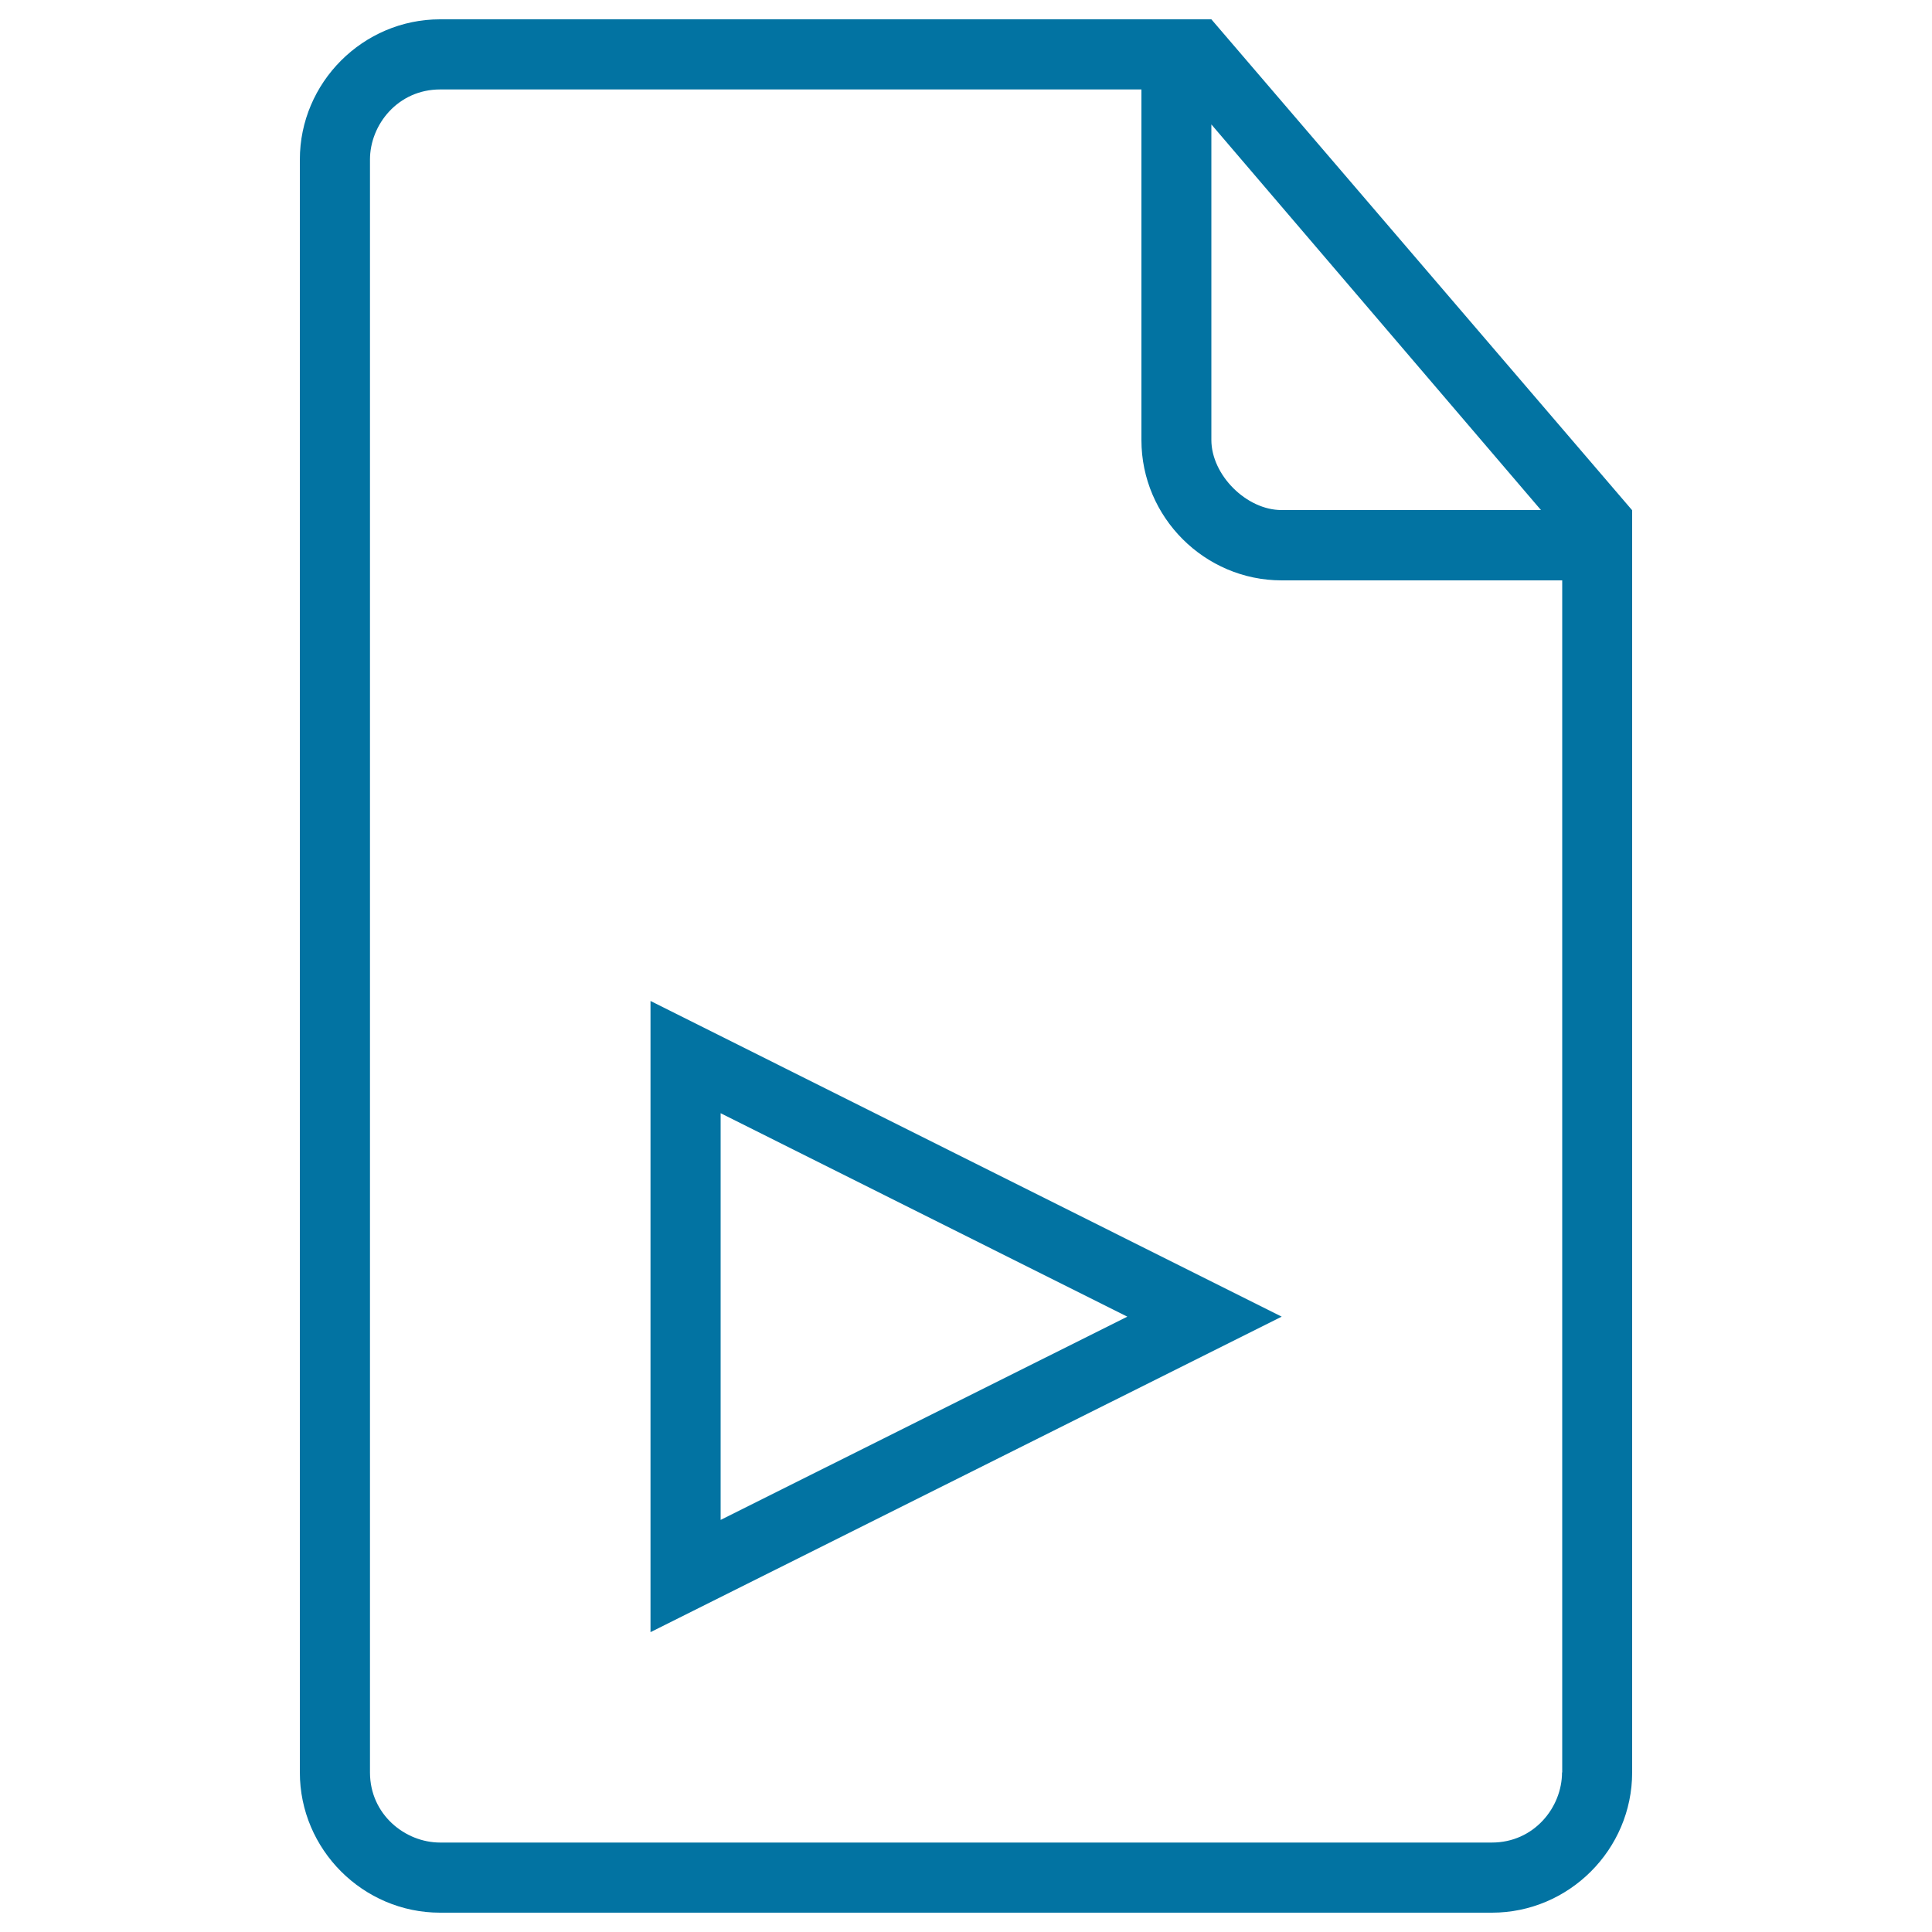
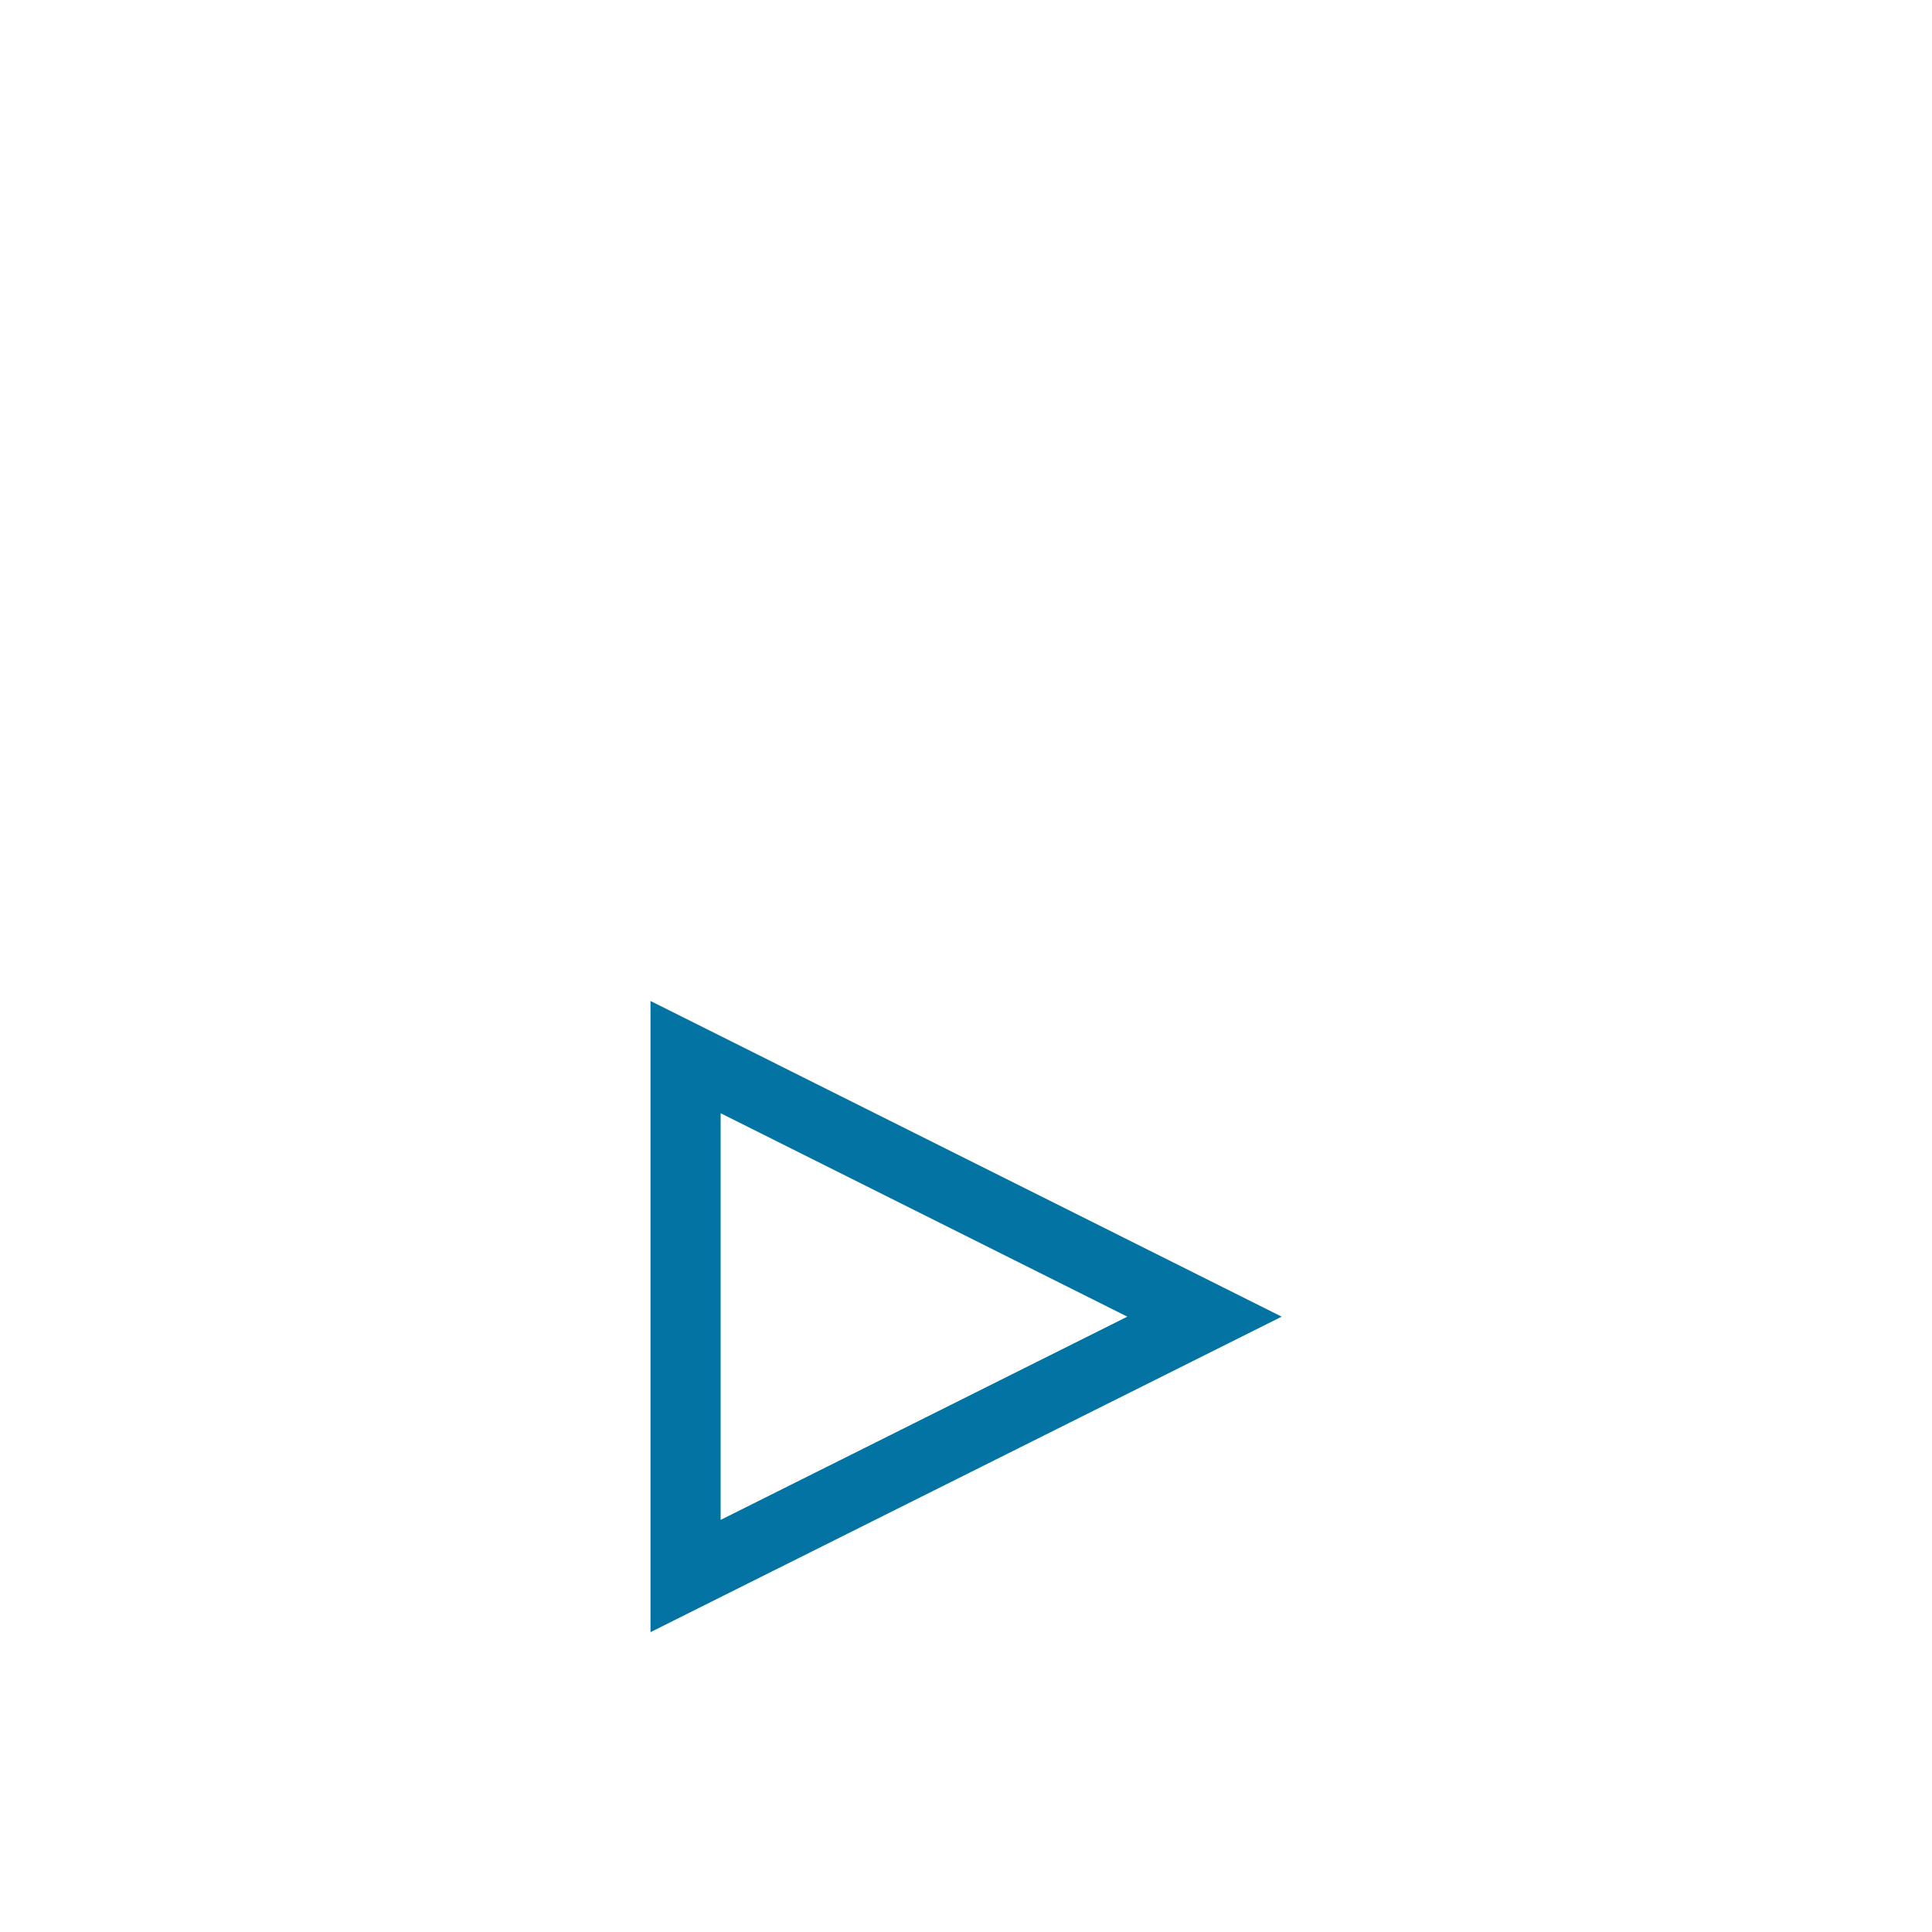
<svg xmlns="http://www.w3.org/2000/svg" viewBox="0 0 1000 1000" style="fill:#0273a2">
  <title>Document Play Outlined Interface Symbol SVG icon</title>
  <g>
    <g>
      <path d="M336.7,844.8l326.7-163.3L336.7,518.1V844.8z M373,576.2l210.5,105.3L373,786.7V576.2z" />
-       <path d="M627,10h-18.1H227.8c-39.9,0-72.6,32.7-72.6,72.6v834.8c0,39.9,32.7,72.6,72.6,72.6h544.4c39.9,0,72.6-32.7,72.6-72.6V282.2v-18.1L627,10z M627,64.4l170.6,199.6H663.3c-18.1,0-36.3-18.1-36.3-36.3V64.4z M808.5,917.4c0,18.1-14.5,36.3-36.3,36.3H227.8c-18.1,0-36.3-14.5-36.3-36.3V82.6c0-18.1,14.5-36.3,36.3-36.3h363v181.5c0,39.9,32.7,72.6,72.6,72.6h145.2V917.4z" />
    </g>
  </g>
</svg>